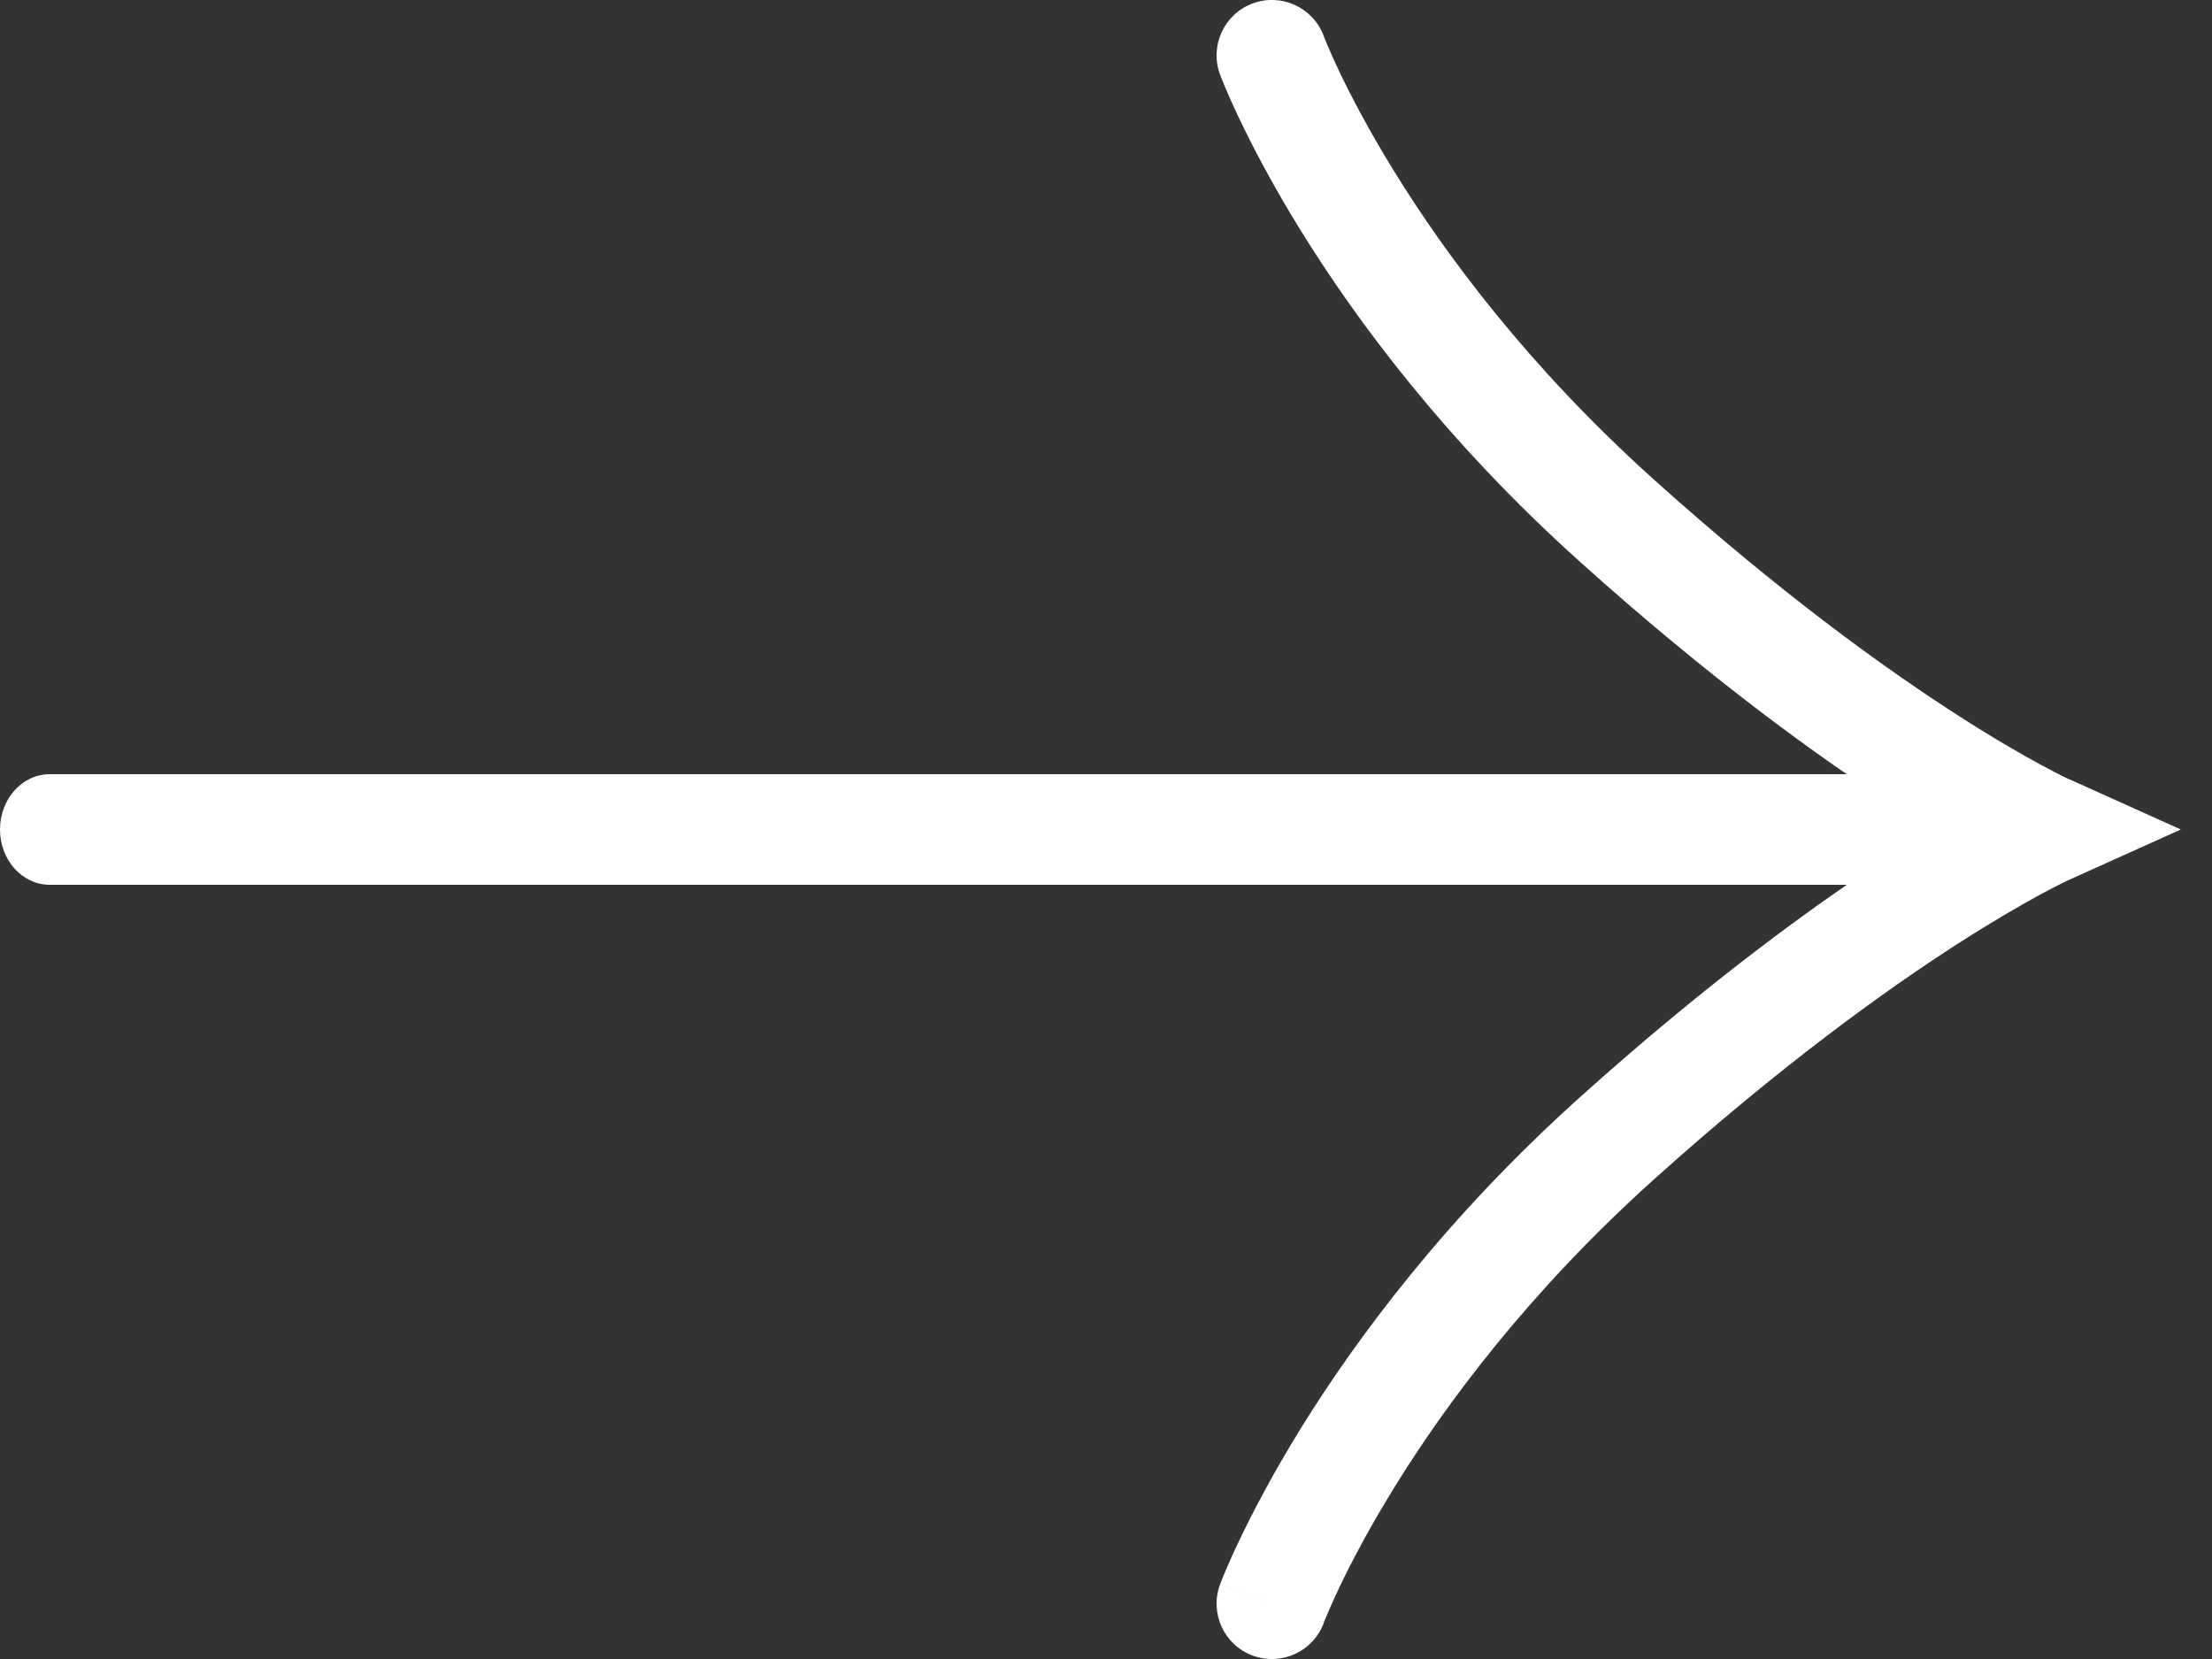
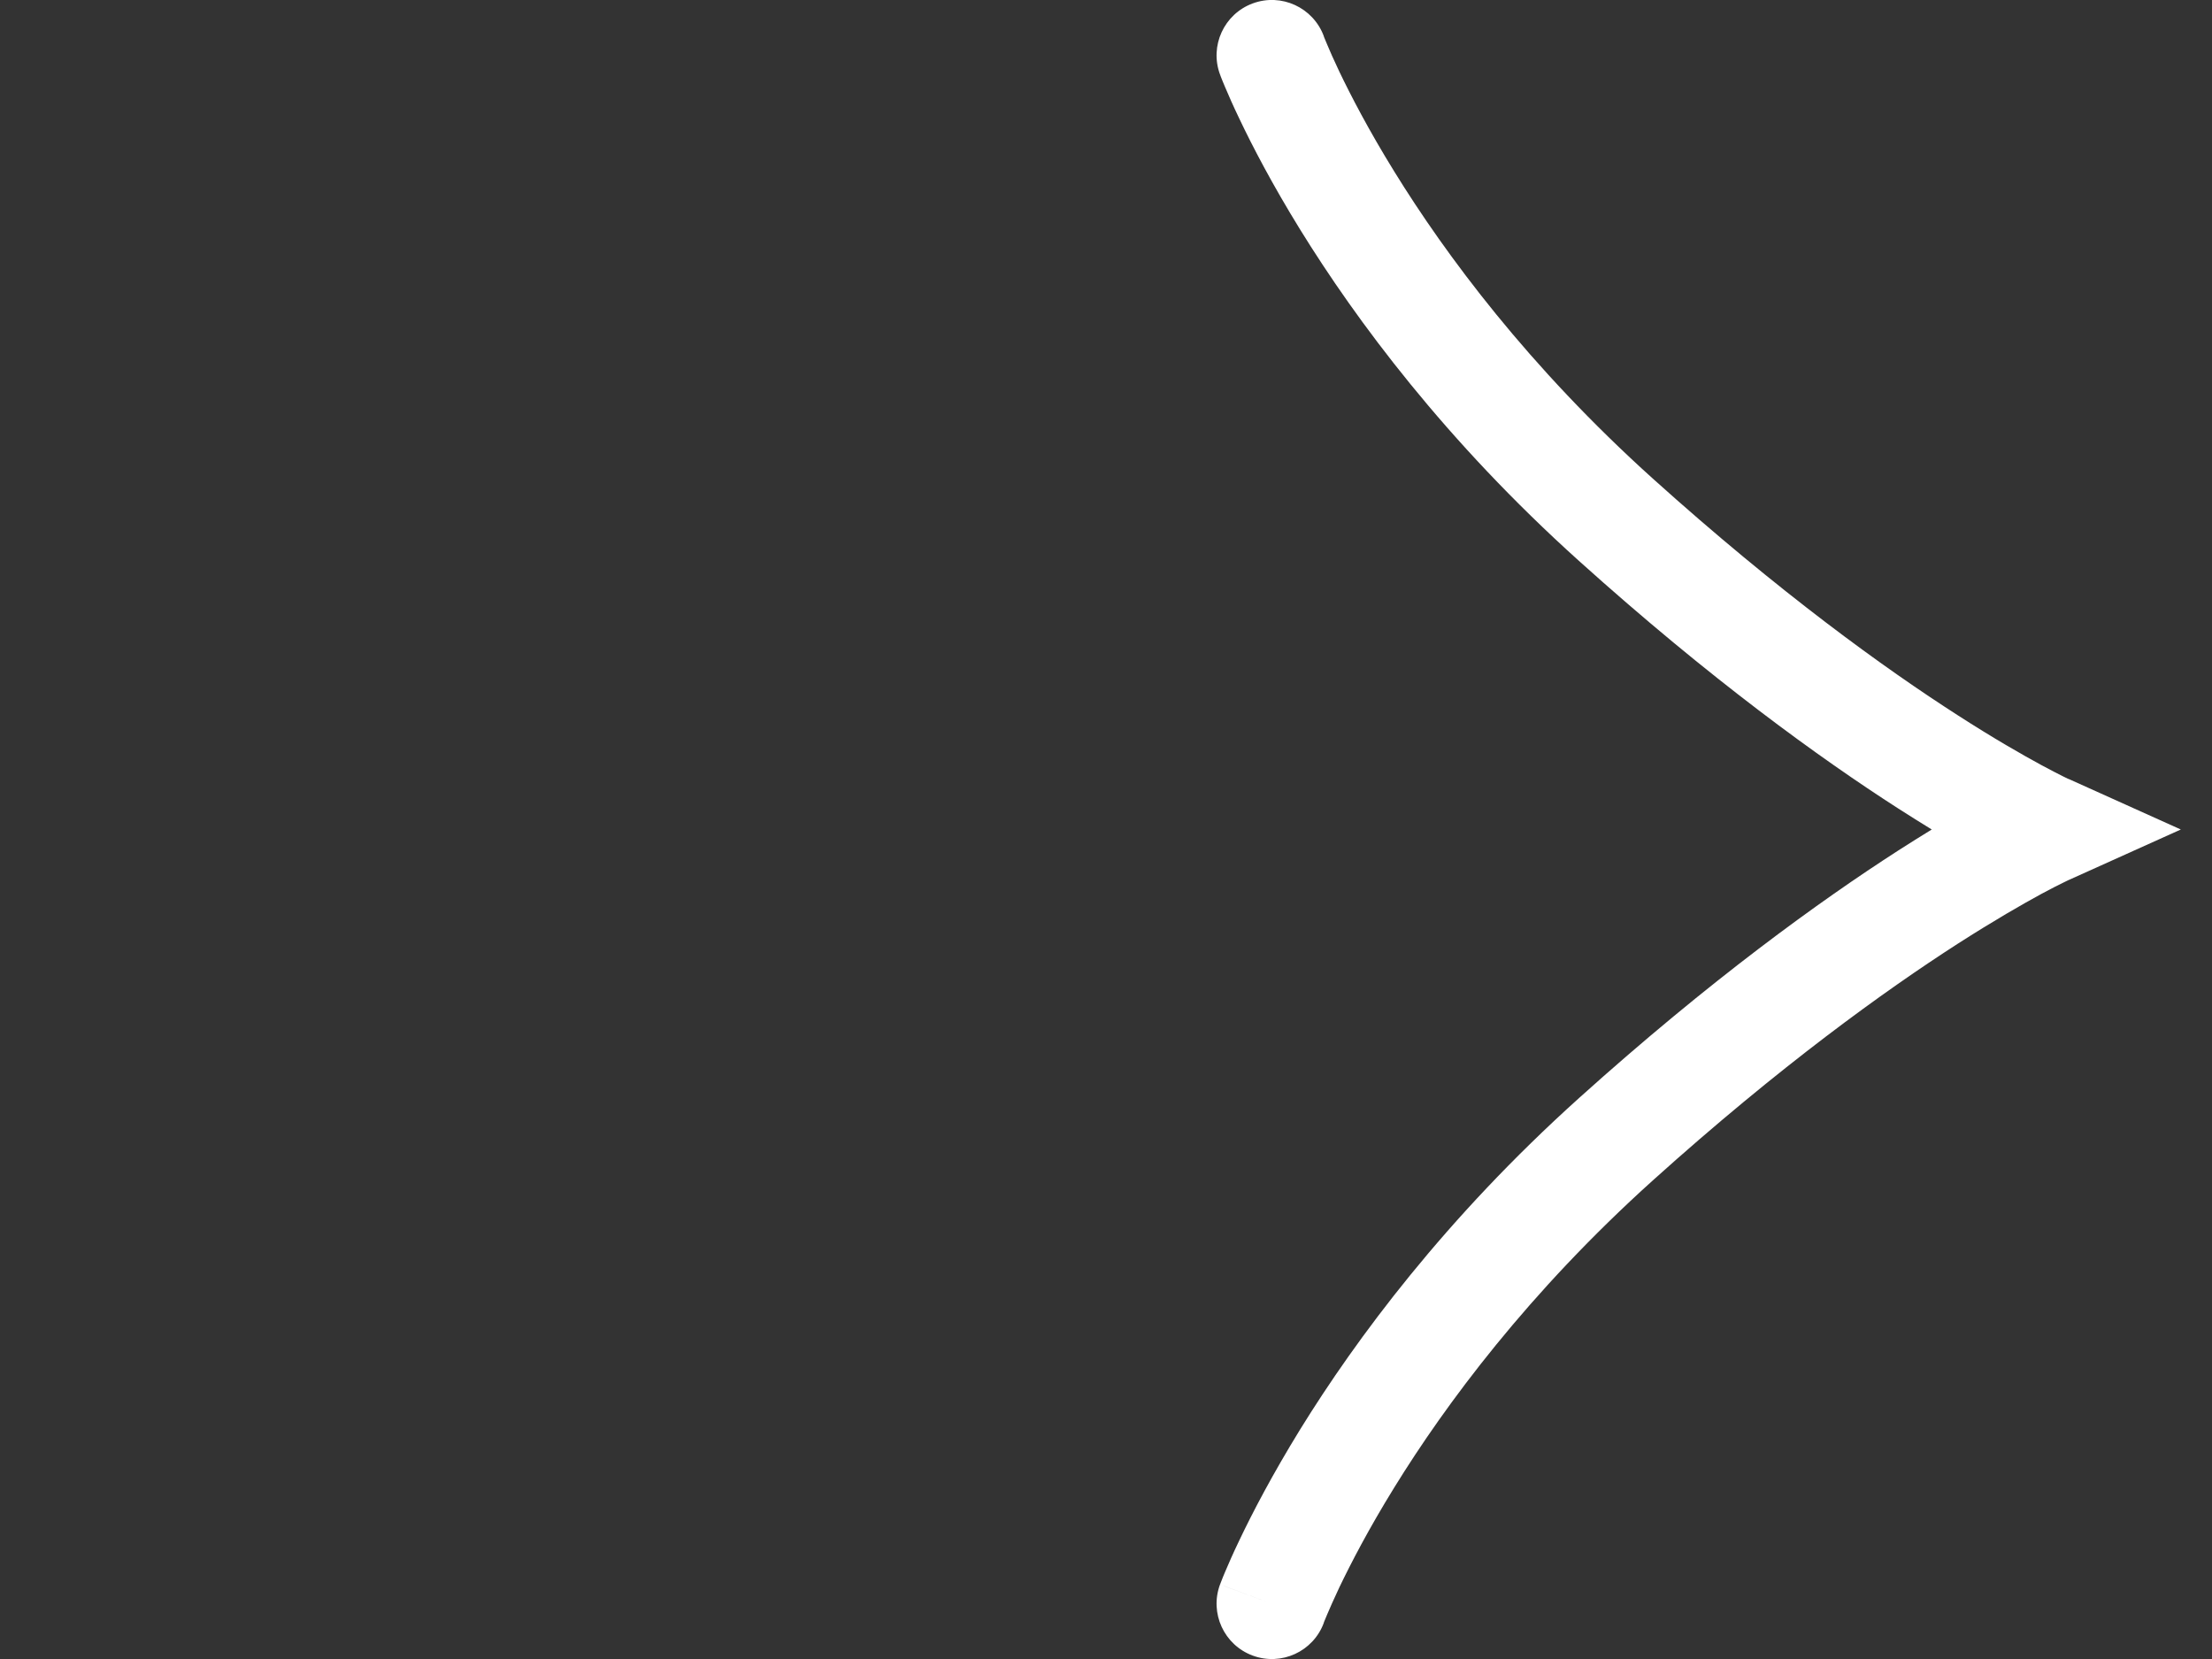
<svg xmlns="http://www.w3.org/2000/svg" width="20" height="15" viewBox="0 0 20 15" fill="none">
  <rect x="0" y="0" width="20" height="15" fill="#333333" stroke="none" />
-   <path fill-rule="evenodd" clip-rule="evenodd" d="M0 7.5C0 7.224 0.201 7 0.45 7L17.55 7C17.799 7 18 7.224 18 7.5C18 7.776 17.799 8 17.55 8L0.45 8C0.201 8 0 7.776 0 7.5Z" fill="white" />
  <path fill-rule="evenodd" clip-rule="evenodd" d="M18.706 7.044L19.718 7.5L18.706 7.956L18.705 7.956L18.695 7.961C18.686 7.965 18.671 7.972 18.65 7.983C18.608 8.003 18.544 8.036 18.458 8.082C18.287 8.175 18.03 8.322 17.701 8.533C17.042 8.957 16.092 9.64 14.945 10.672C13.82 11.685 13.071 12.696 12.606 13.45C12.373 13.827 12.212 14.139 12.109 14.354C12.058 14.462 12.022 14.545 11.999 14.599C11.988 14.627 11.979 14.647 11.974 14.659L11.969 14.672L11.969 14.674C11.873 14.933 11.585 15.065 11.326 14.969C11.067 14.873 10.935 14.585 11.031 14.326L11.5 14.5C11.031 14.326 11.031 14.327 11.031 14.326L11.032 14.325L11.033 14.322L11.035 14.316L11.044 14.293C11.052 14.273 11.062 14.246 11.077 14.212C11.106 14.144 11.148 14.046 11.207 13.924C11.323 13.68 11.502 13.336 11.755 12.925C12.262 12.104 13.069 11.015 14.277 9.928C15.464 8.86 16.458 8.144 17.16 7.692C17.269 7.622 17.372 7.558 17.466 7.5C17.372 7.442 17.269 7.378 17.16 7.308C16.458 6.857 15.464 6.14 14.277 5.072C13.069 3.985 12.262 2.896 11.755 2.075C11.502 1.665 11.323 1.32 11.207 1.076C11.148 0.954 11.106 0.856 11.077 0.788C11.062 0.754 11.052 0.727 11.044 0.708L11.035 0.685L11.033 0.678L11.032 0.675L11.031 0.674C11.031 0.674 11.031 0.674 11.5 0.5L11.031 0.674C10.935 0.415 11.067 0.127 11.326 0.031C11.585 -0.065 11.872 0.067 11.969 0.326L11.969 0.328L11.974 0.341C11.979 0.353 11.988 0.374 11.999 0.401C12.022 0.456 12.058 0.539 12.109 0.646C12.212 0.861 12.373 1.173 12.606 1.55C13.071 2.304 13.82 3.315 14.945 4.328C16.092 5.36 17.042 6.044 17.701 6.467C18.03 6.679 18.287 6.825 18.458 6.918C18.544 6.964 18.608 6.997 18.65 7.018C18.671 7.028 18.686 7.035 18.695 7.04L18.705 7.044L18.706 7.044Z" fill="white" />
</svg>